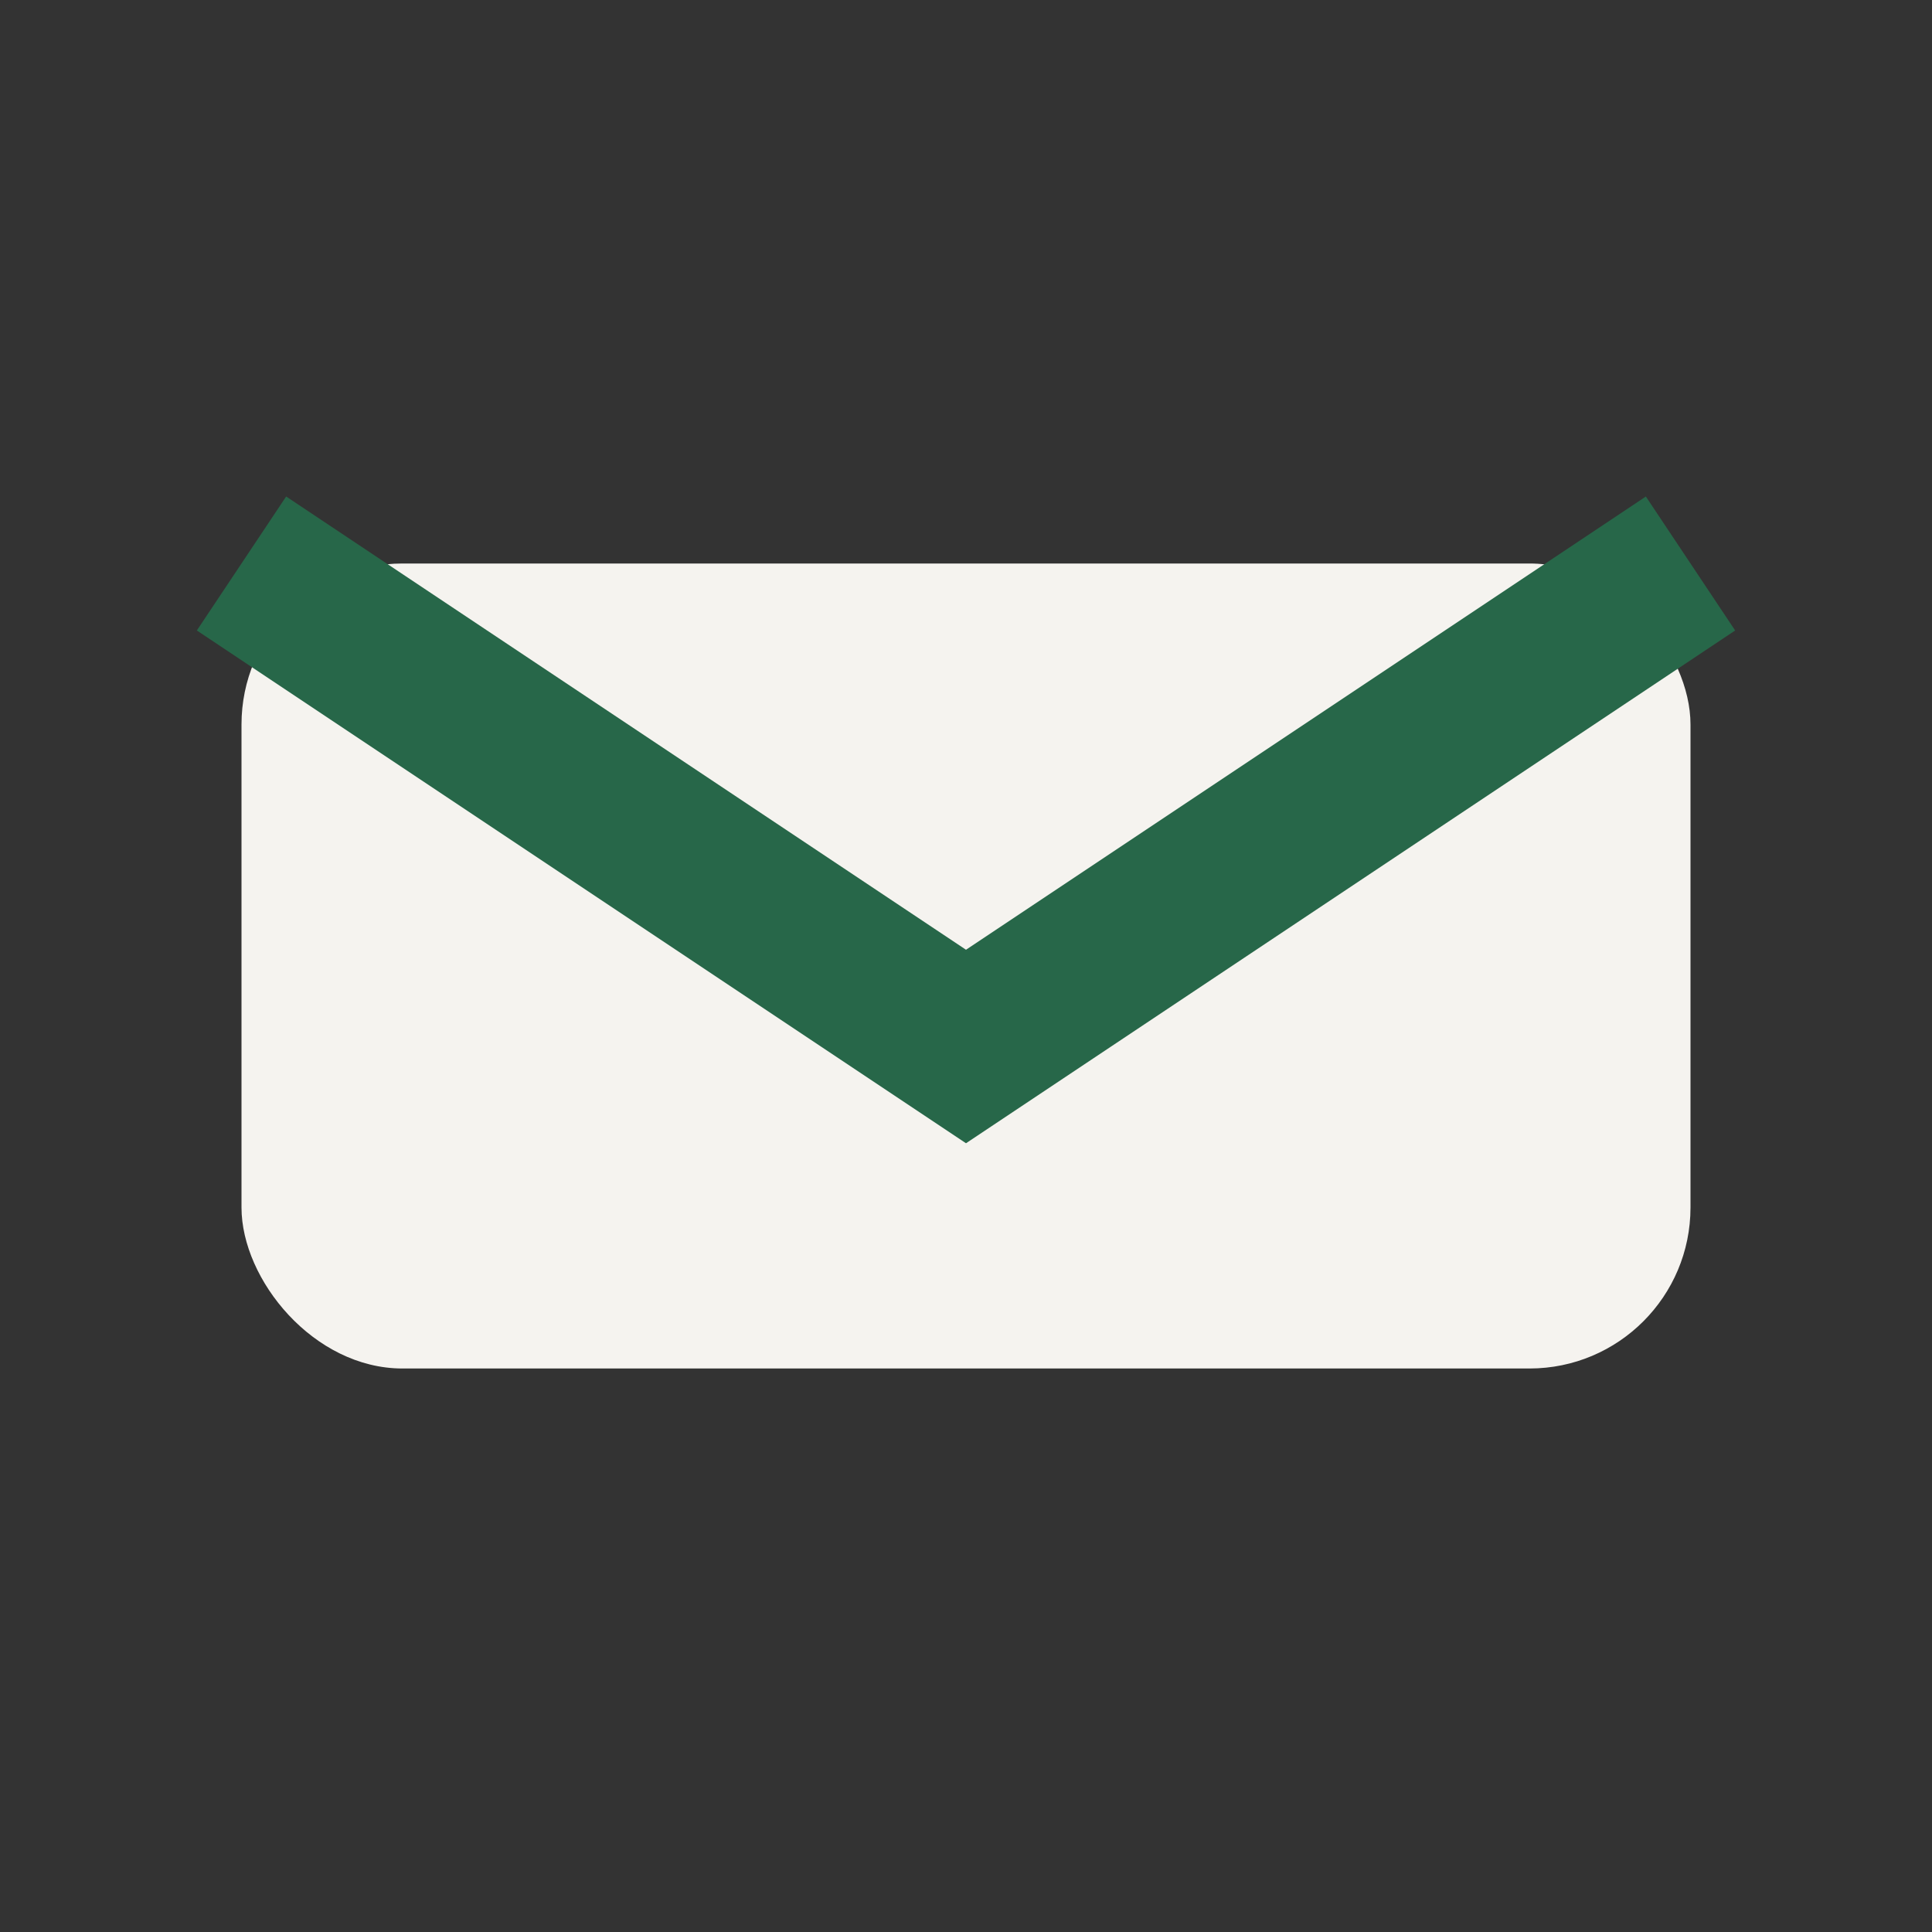
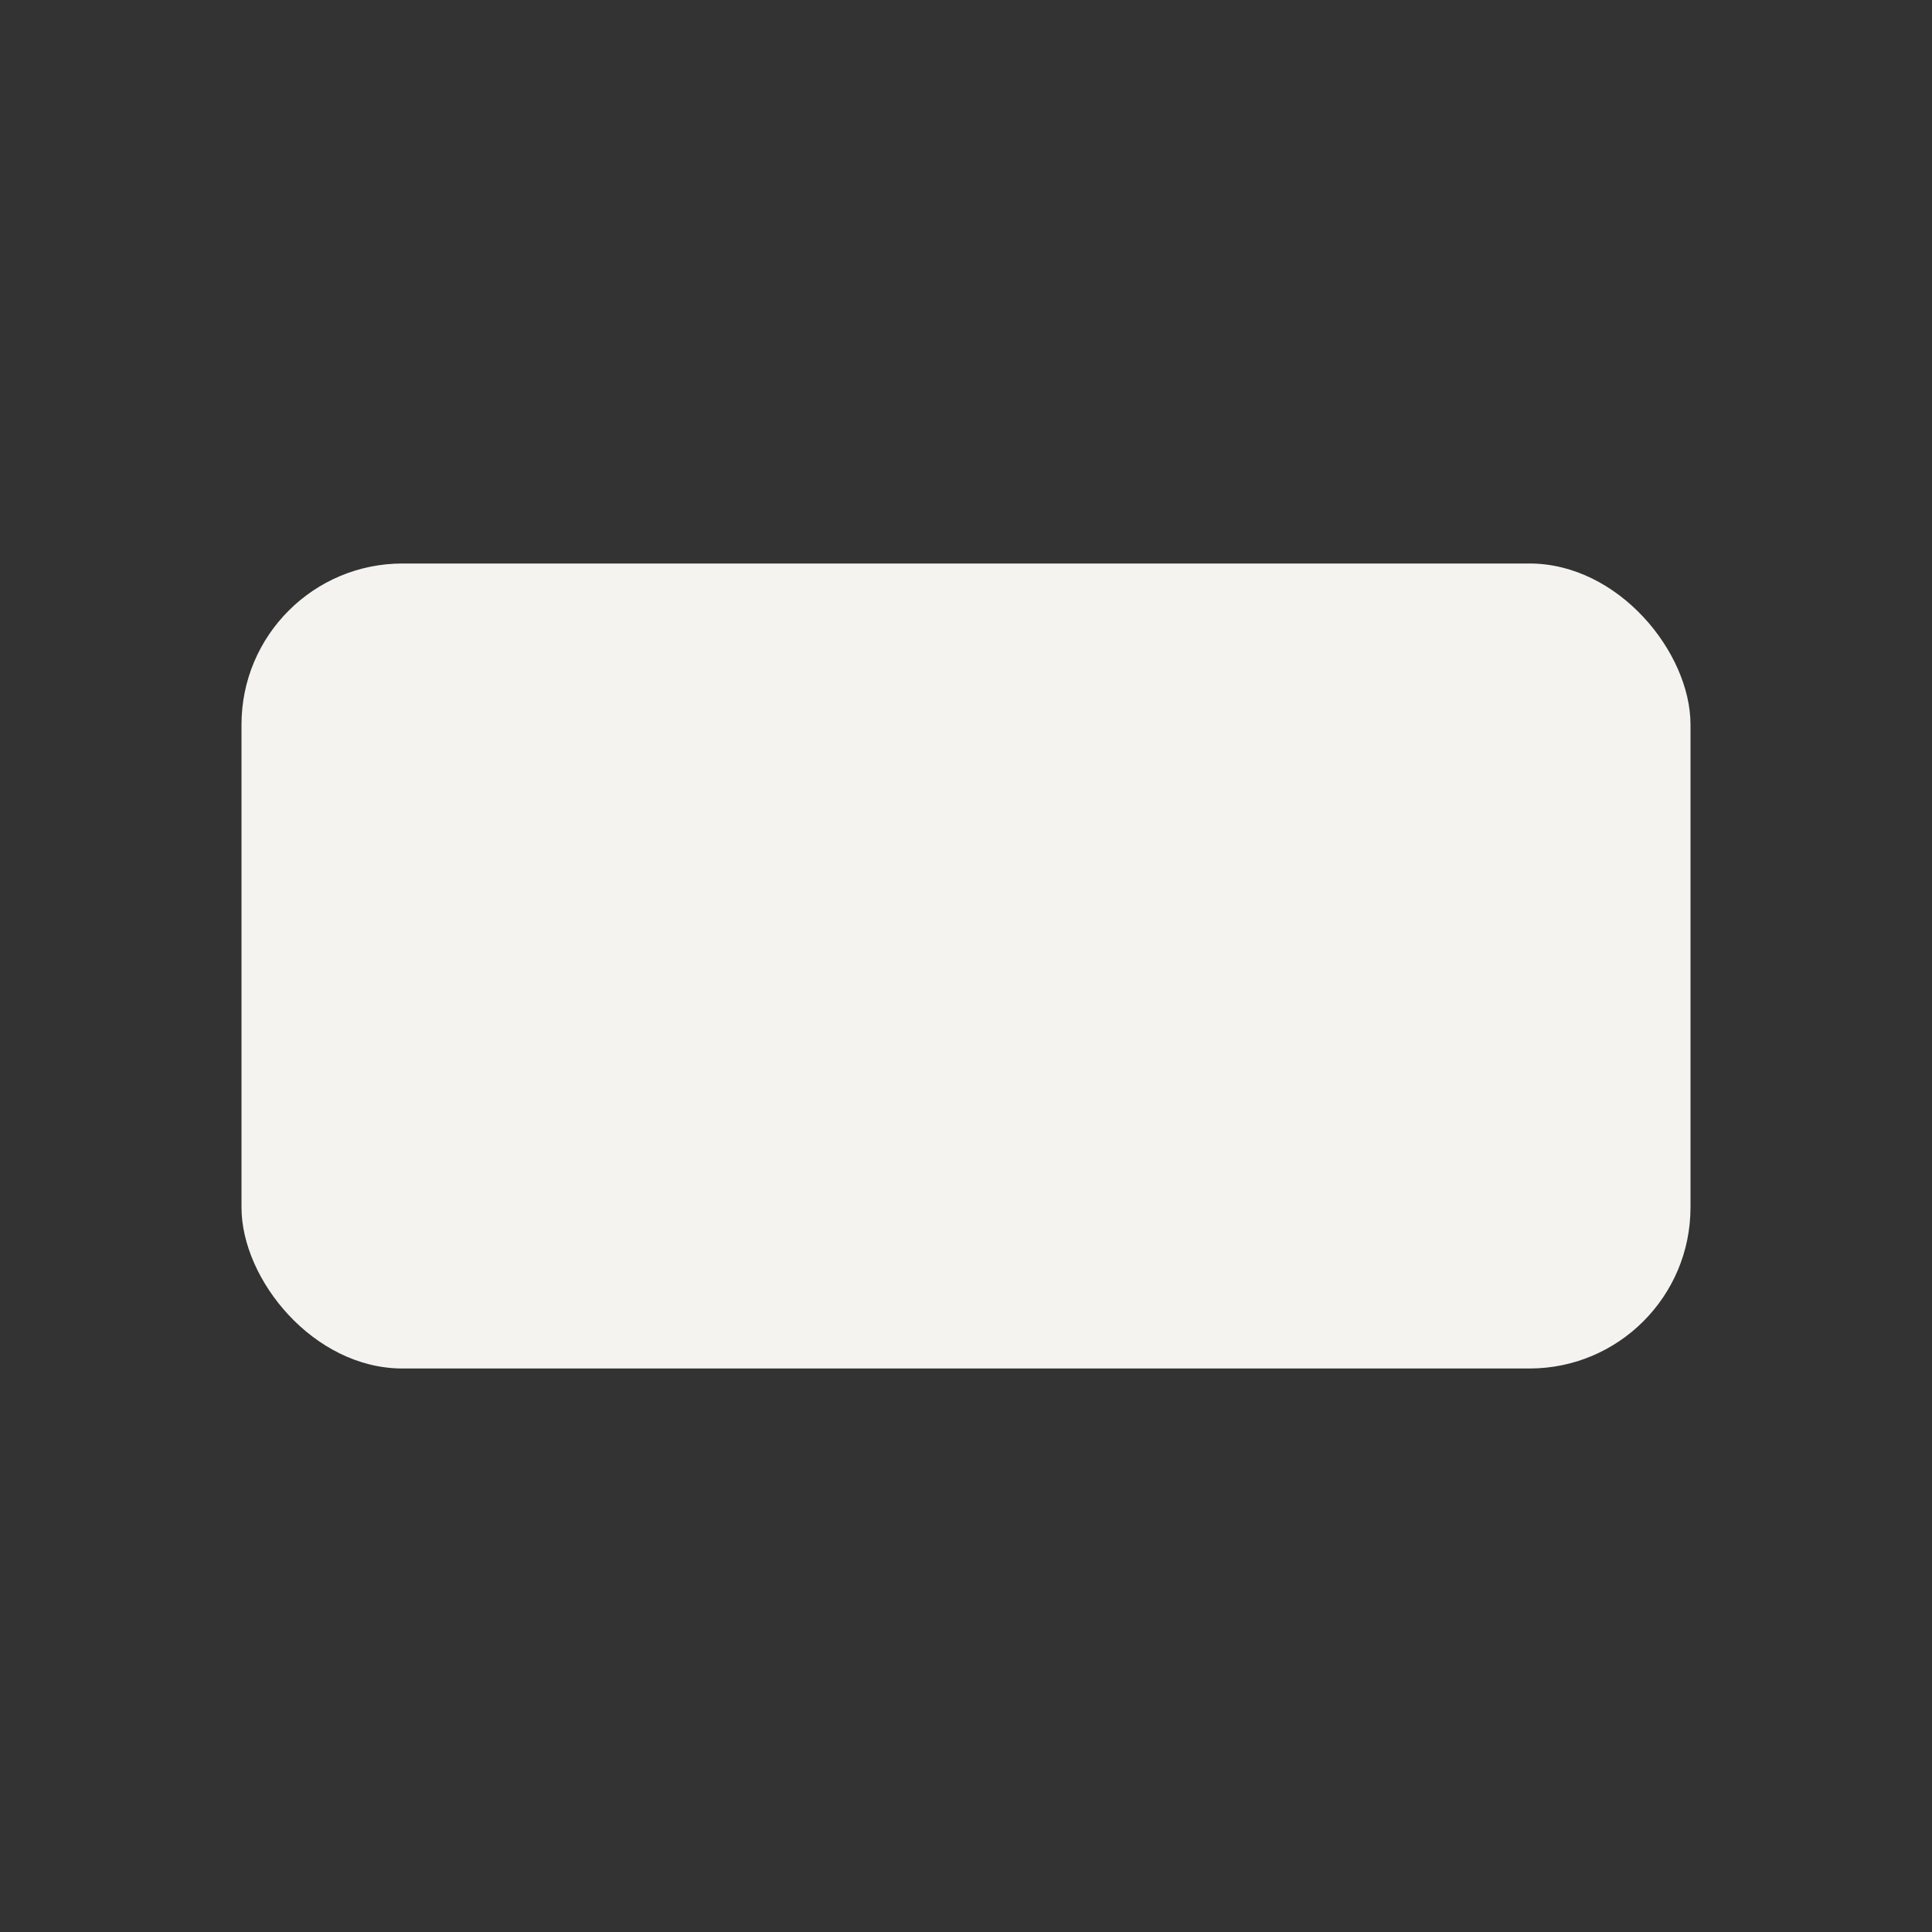
<svg xmlns="http://www.w3.org/2000/svg" width="24" height="24" viewBox="0 0 24 24">
  <rect x="0" y="0" width="24" height="24" fill="#333333" stroke="none" />
  <rect x="3" y="7" width="18" height="10" rx="2" fill="#F5F3EF" />
-   <path d="M3 7l9 6 9-6" stroke="#276749" stroke-width="2" fill="none" />
</svg>